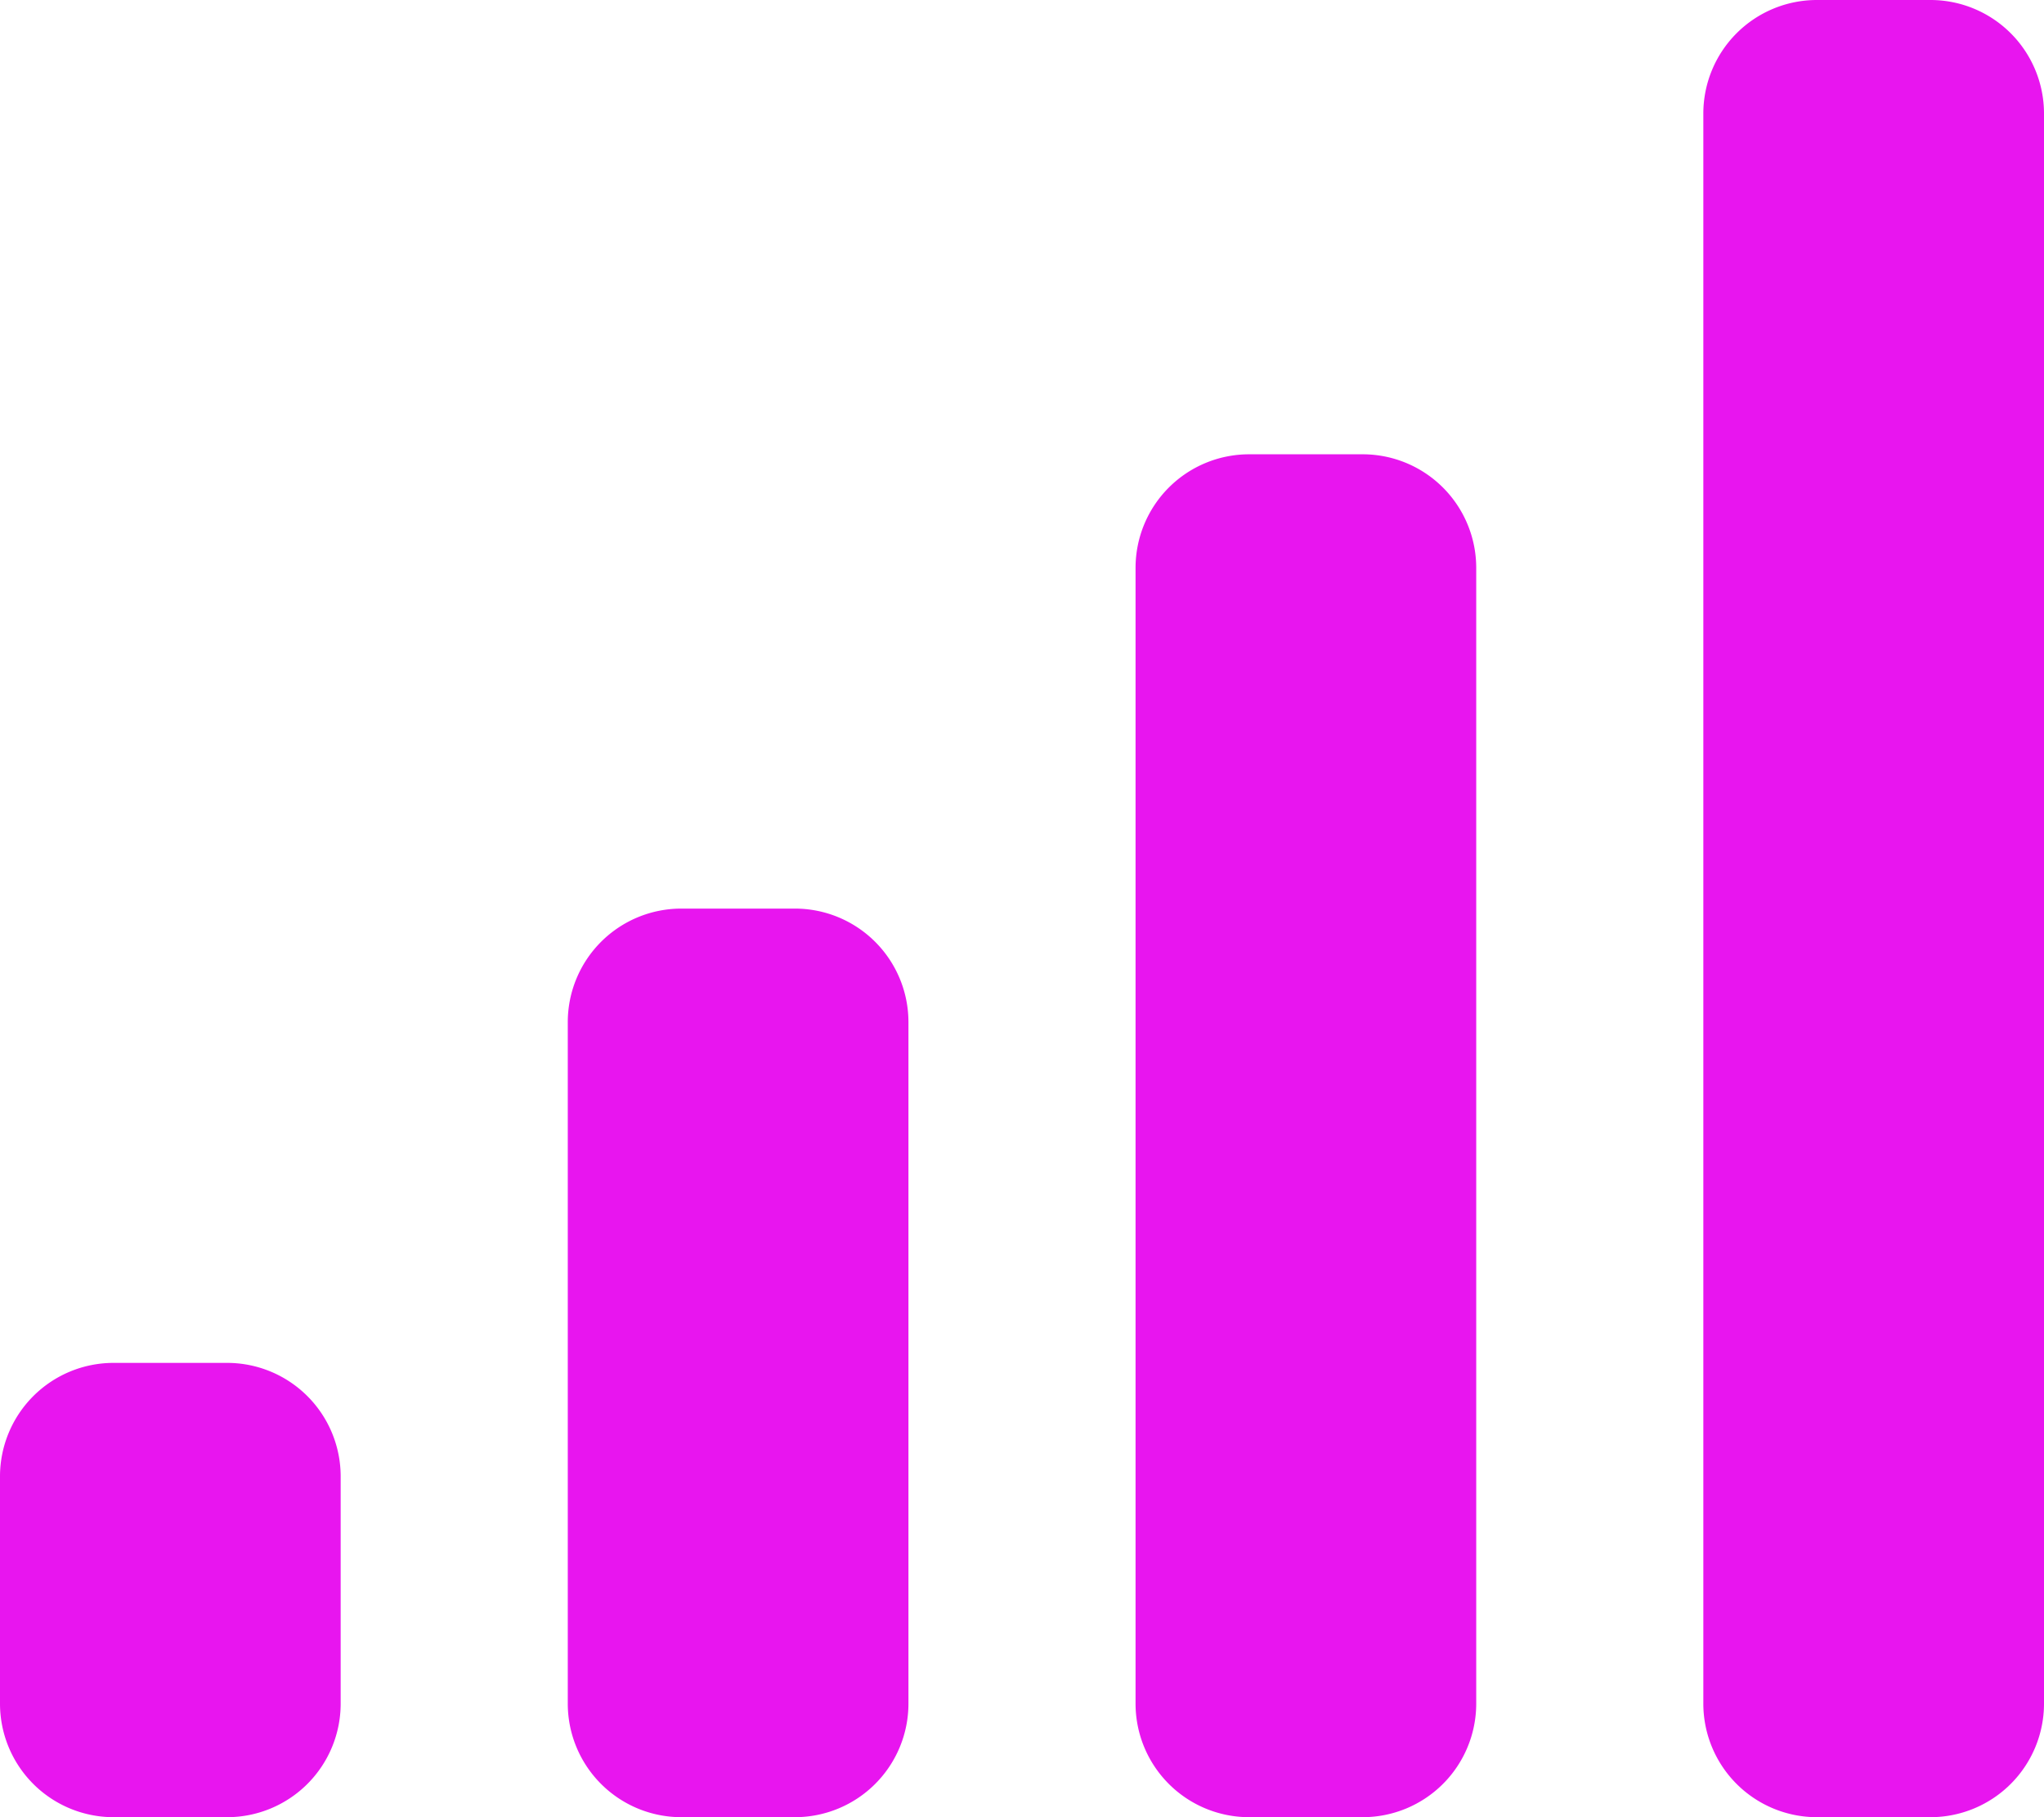
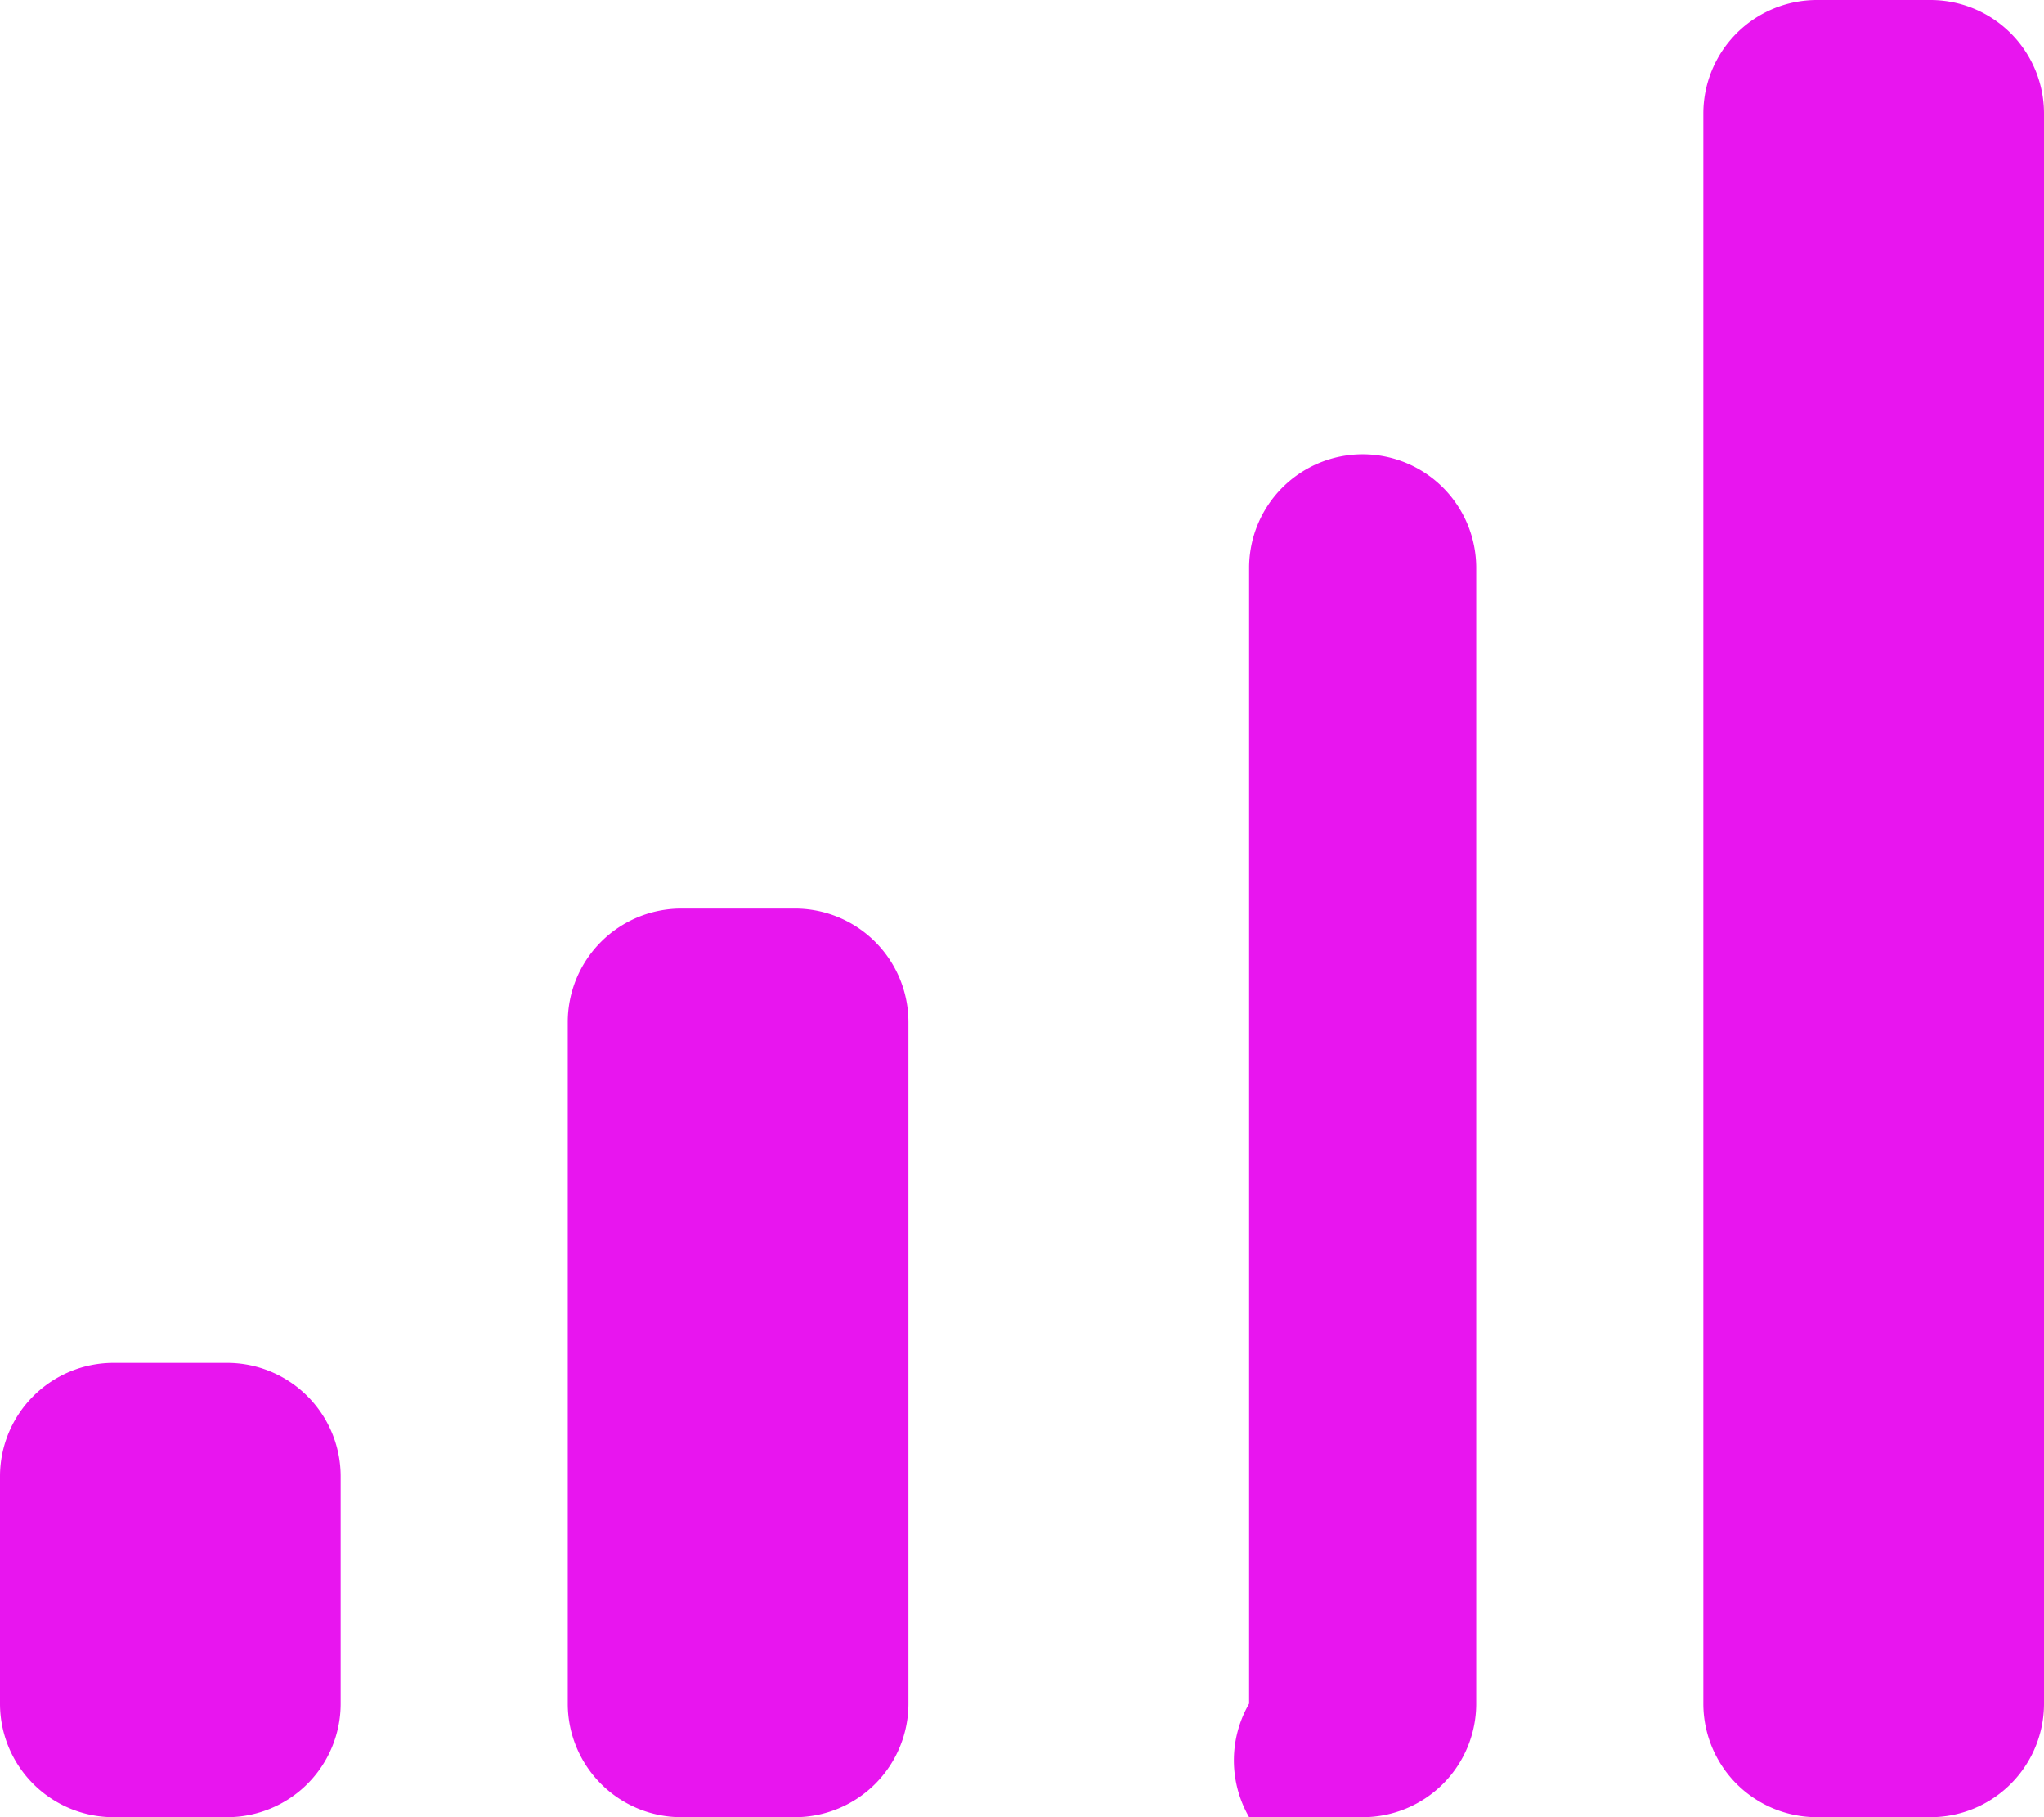
<svg xmlns="http://www.w3.org/2000/svg" width="33.75" height="30" viewBox="0 0 33.75 30">
-   <path d="M5.625-3.75H3.75A1.875,1.875,0,0,0,1.875-1.875v3.75A1.875,1.875,0,0,0,3.75,3.75H5.625A1.875,1.875,0,0,0,7.5,1.875v-3.75A1.875,1.875,0,0,0,5.625-3.75ZM15-11.25H13.125A1.875,1.875,0,0,0,11.25-9.375V1.875A1.875,1.875,0,0,0,13.125,3.75H15a1.875,1.875,0,0,0,1.875-1.875V-9.375A1.875,1.875,0,0,0,15-11.25Zm9.375-7.5H22.5a1.875,1.875,0,0,0-1.875,1.875V1.875A1.875,1.875,0,0,0,22.5,3.75h1.875A1.875,1.875,0,0,0,26.25,1.875v-18.75A1.875,1.875,0,0,0,24.375-18.75Zm9.375-7.5H31.875A1.875,1.875,0,0,0,30-24.375V1.875A1.875,1.875,0,0,0,31.875,3.75H33.75a1.875,1.875,0,0,0,1.875-1.875v-26.25A1.875,1.875,0,0,0,33.75-26.25Z" transform="translate(-1.875 26.25)" fill="#e815ef" />
+   <path d="M5.625-3.75H3.75A1.875,1.875,0,0,0,1.875-1.875v3.75A1.875,1.875,0,0,0,3.75,3.75H5.625A1.875,1.875,0,0,0,7.5,1.875v-3.75A1.875,1.875,0,0,0,5.625-3.75ZM15-11.25H13.125A1.875,1.875,0,0,0,11.25-9.375V1.875A1.875,1.875,0,0,0,13.125,3.75H15a1.875,1.875,0,0,0,1.875-1.875V-9.375A1.875,1.875,0,0,0,15-11.25Zm9.375-7.5a1.875,1.875,0,0,0-1.875,1.875V1.875A1.875,1.875,0,0,0,22.5,3.75h1.875A1.875,1.875,0,0,0,26.25,1.875v-18.75A1.875,1.875,0,0,0,24.375-18.75Zm9.375-7.5H31.875A1.875,1.875,0,0,0,30-24.375V1.875A1.875,1.875,0,0,0,31.875,3.75H33.75a1.875,1.875,0,0,0,1.875-1.875v-26.25A1.875,1.875,0,0,0,33.75-26.25Z" transform="translate(-1.875 26.25)" fill="#e815ef" />
</svg>